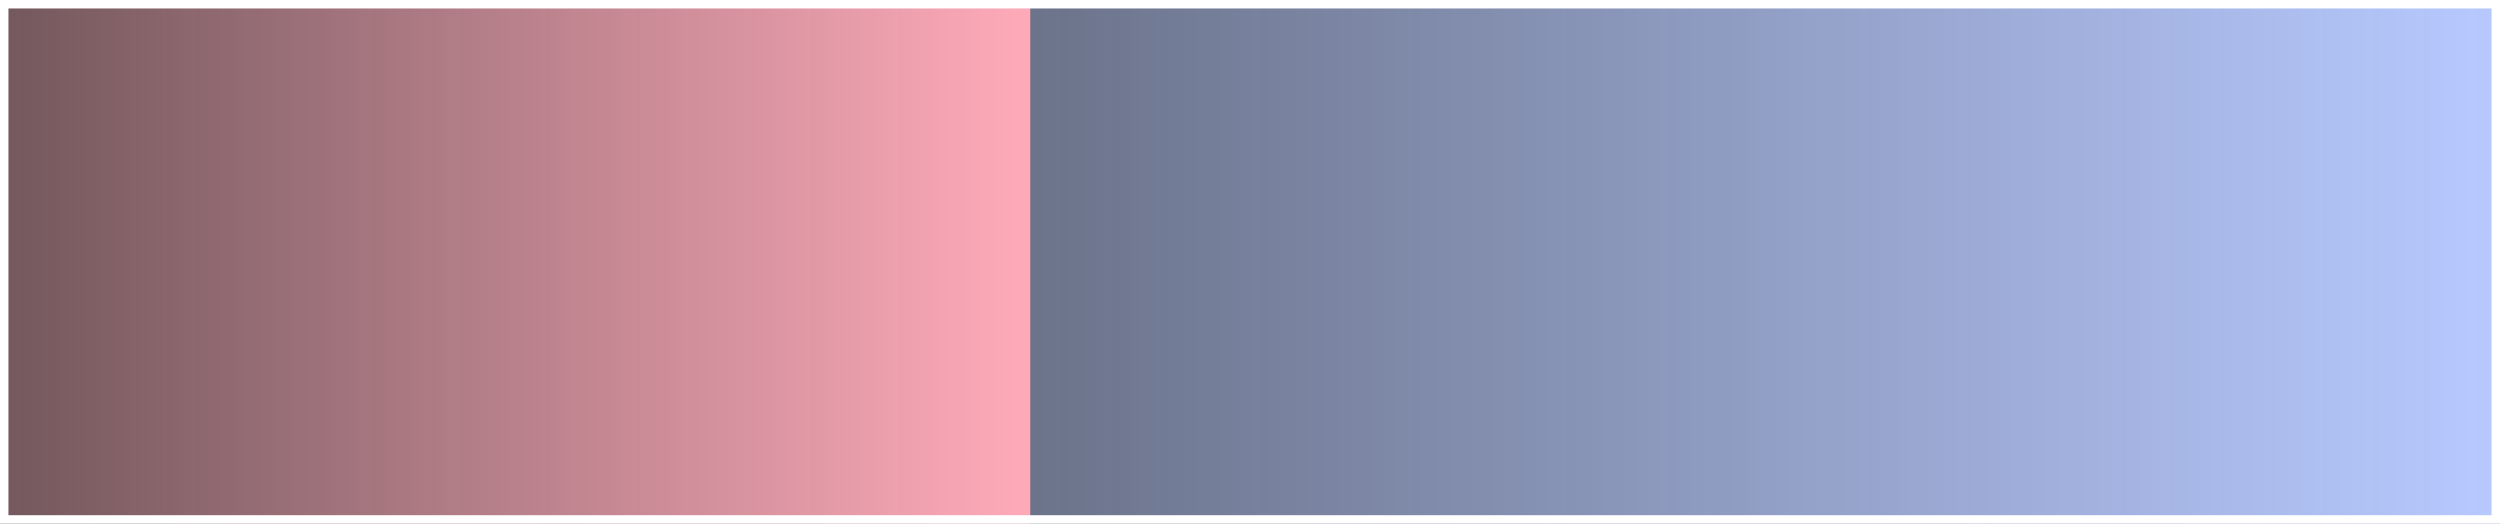
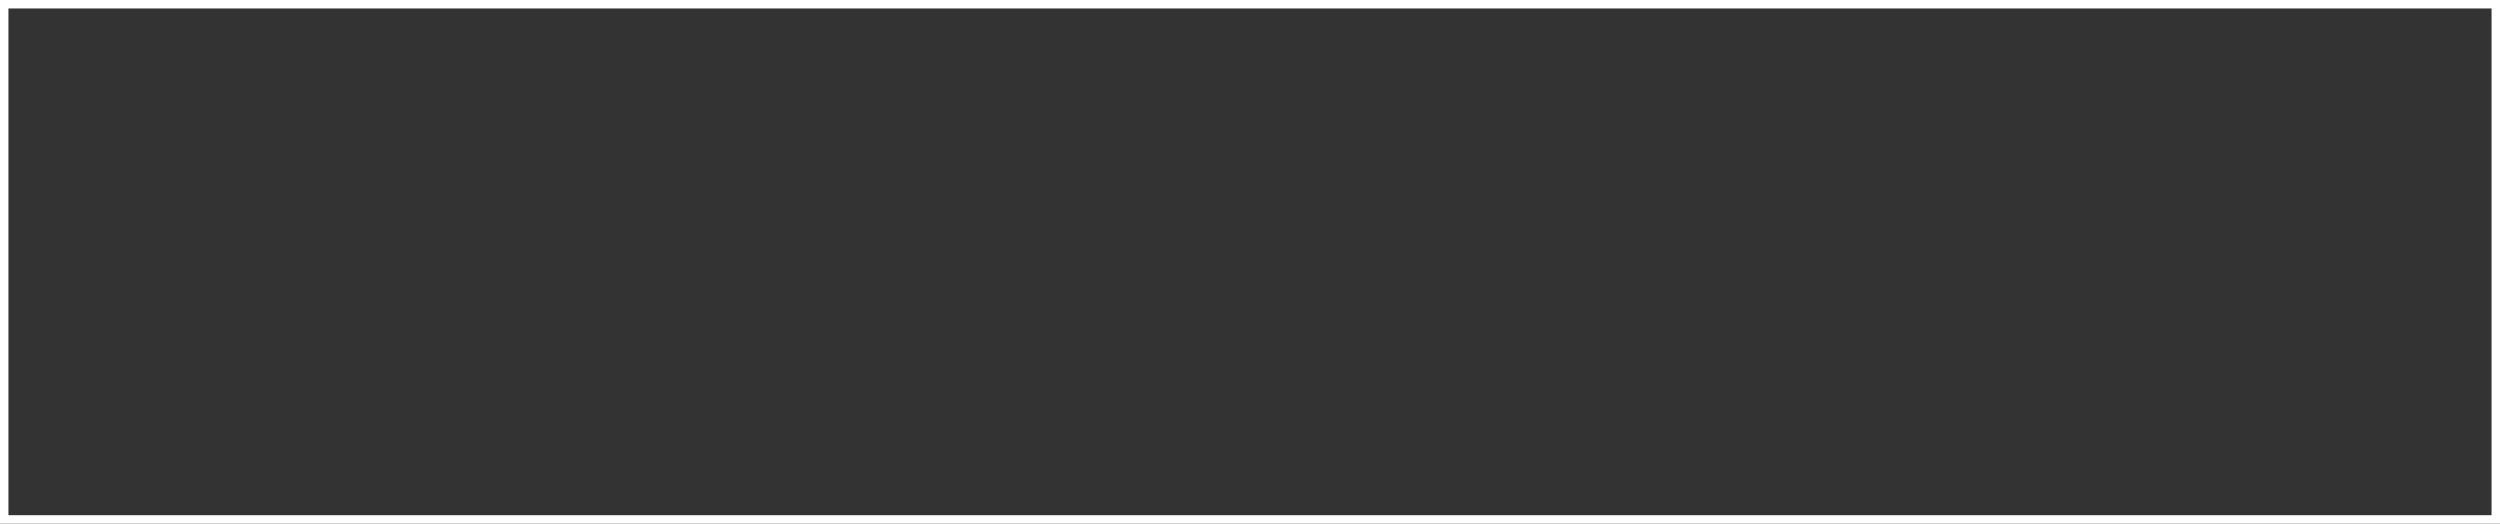
<svg xmlns="http://www.w3.org/2000/svg" width="296" height="62" viewBox="0 0 296 62" fill="none">
  <rect x="0" y="0" width="296" height="62" fill="#333333" stroke="none" />
-   <rect width="122" height="62" fill="url(#paint0_linear_137_948)" />
-   <rect x="122" width="174" height="62" fill="url(#paint1_linear_137_948)" />
  <rect x="0.5" y="0.5" width="295" height="61" stroke="white" />
  <defs>
    <linearGradient id="paint0_linear_137_948" x1="0" y1="31" x2="122" y2="31" gradientUnits="userSpaceOnUse">
      <stop stop-color="#FFAAB9" stop-opacity="0.31" />
      <stop offset="1" stop-color="#FFAAB9" />
    </linearGradient>
    <linearGradient id="paint1_linear_137_948" x1="122" y1="0" x2="296" y2="0" gradientUnits="userSpaceOnUse">
      <stop stop-color="#B7C9FF" stop-opacity="0.43" />
      <stop offset="1" stop-color="#B7C9FF" />
    </linearGradient>
  </defs>
</svg>